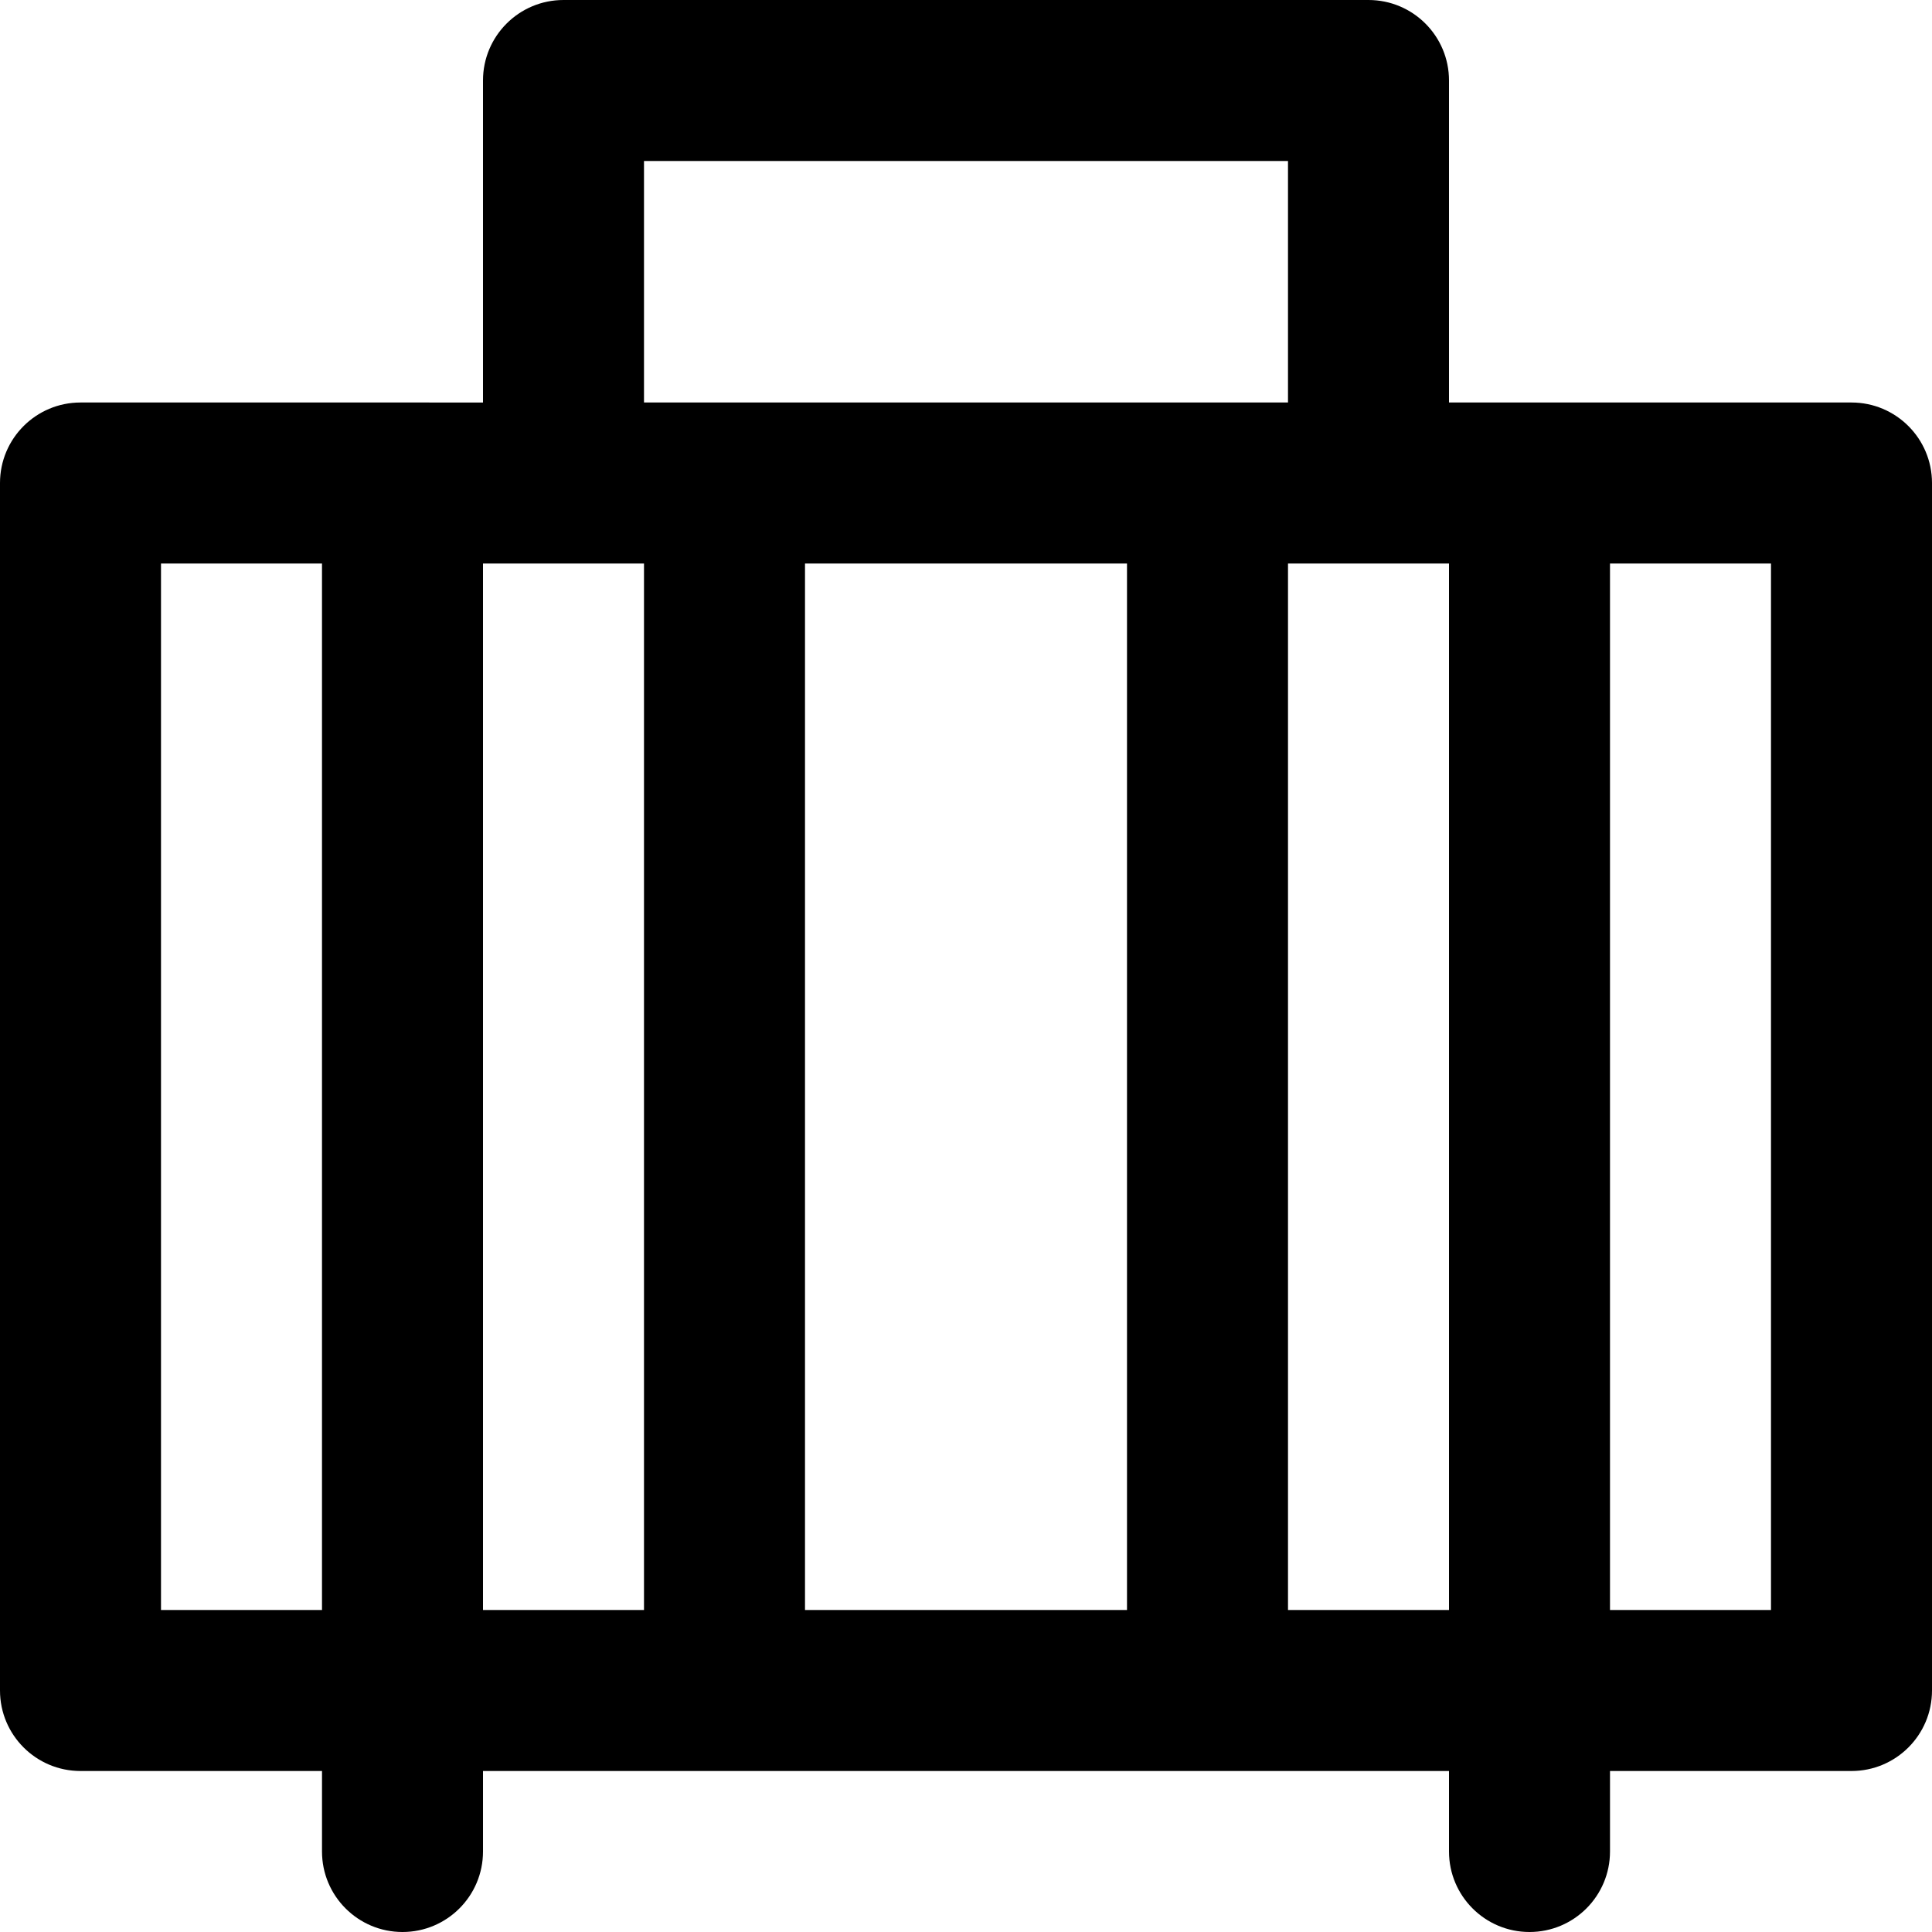
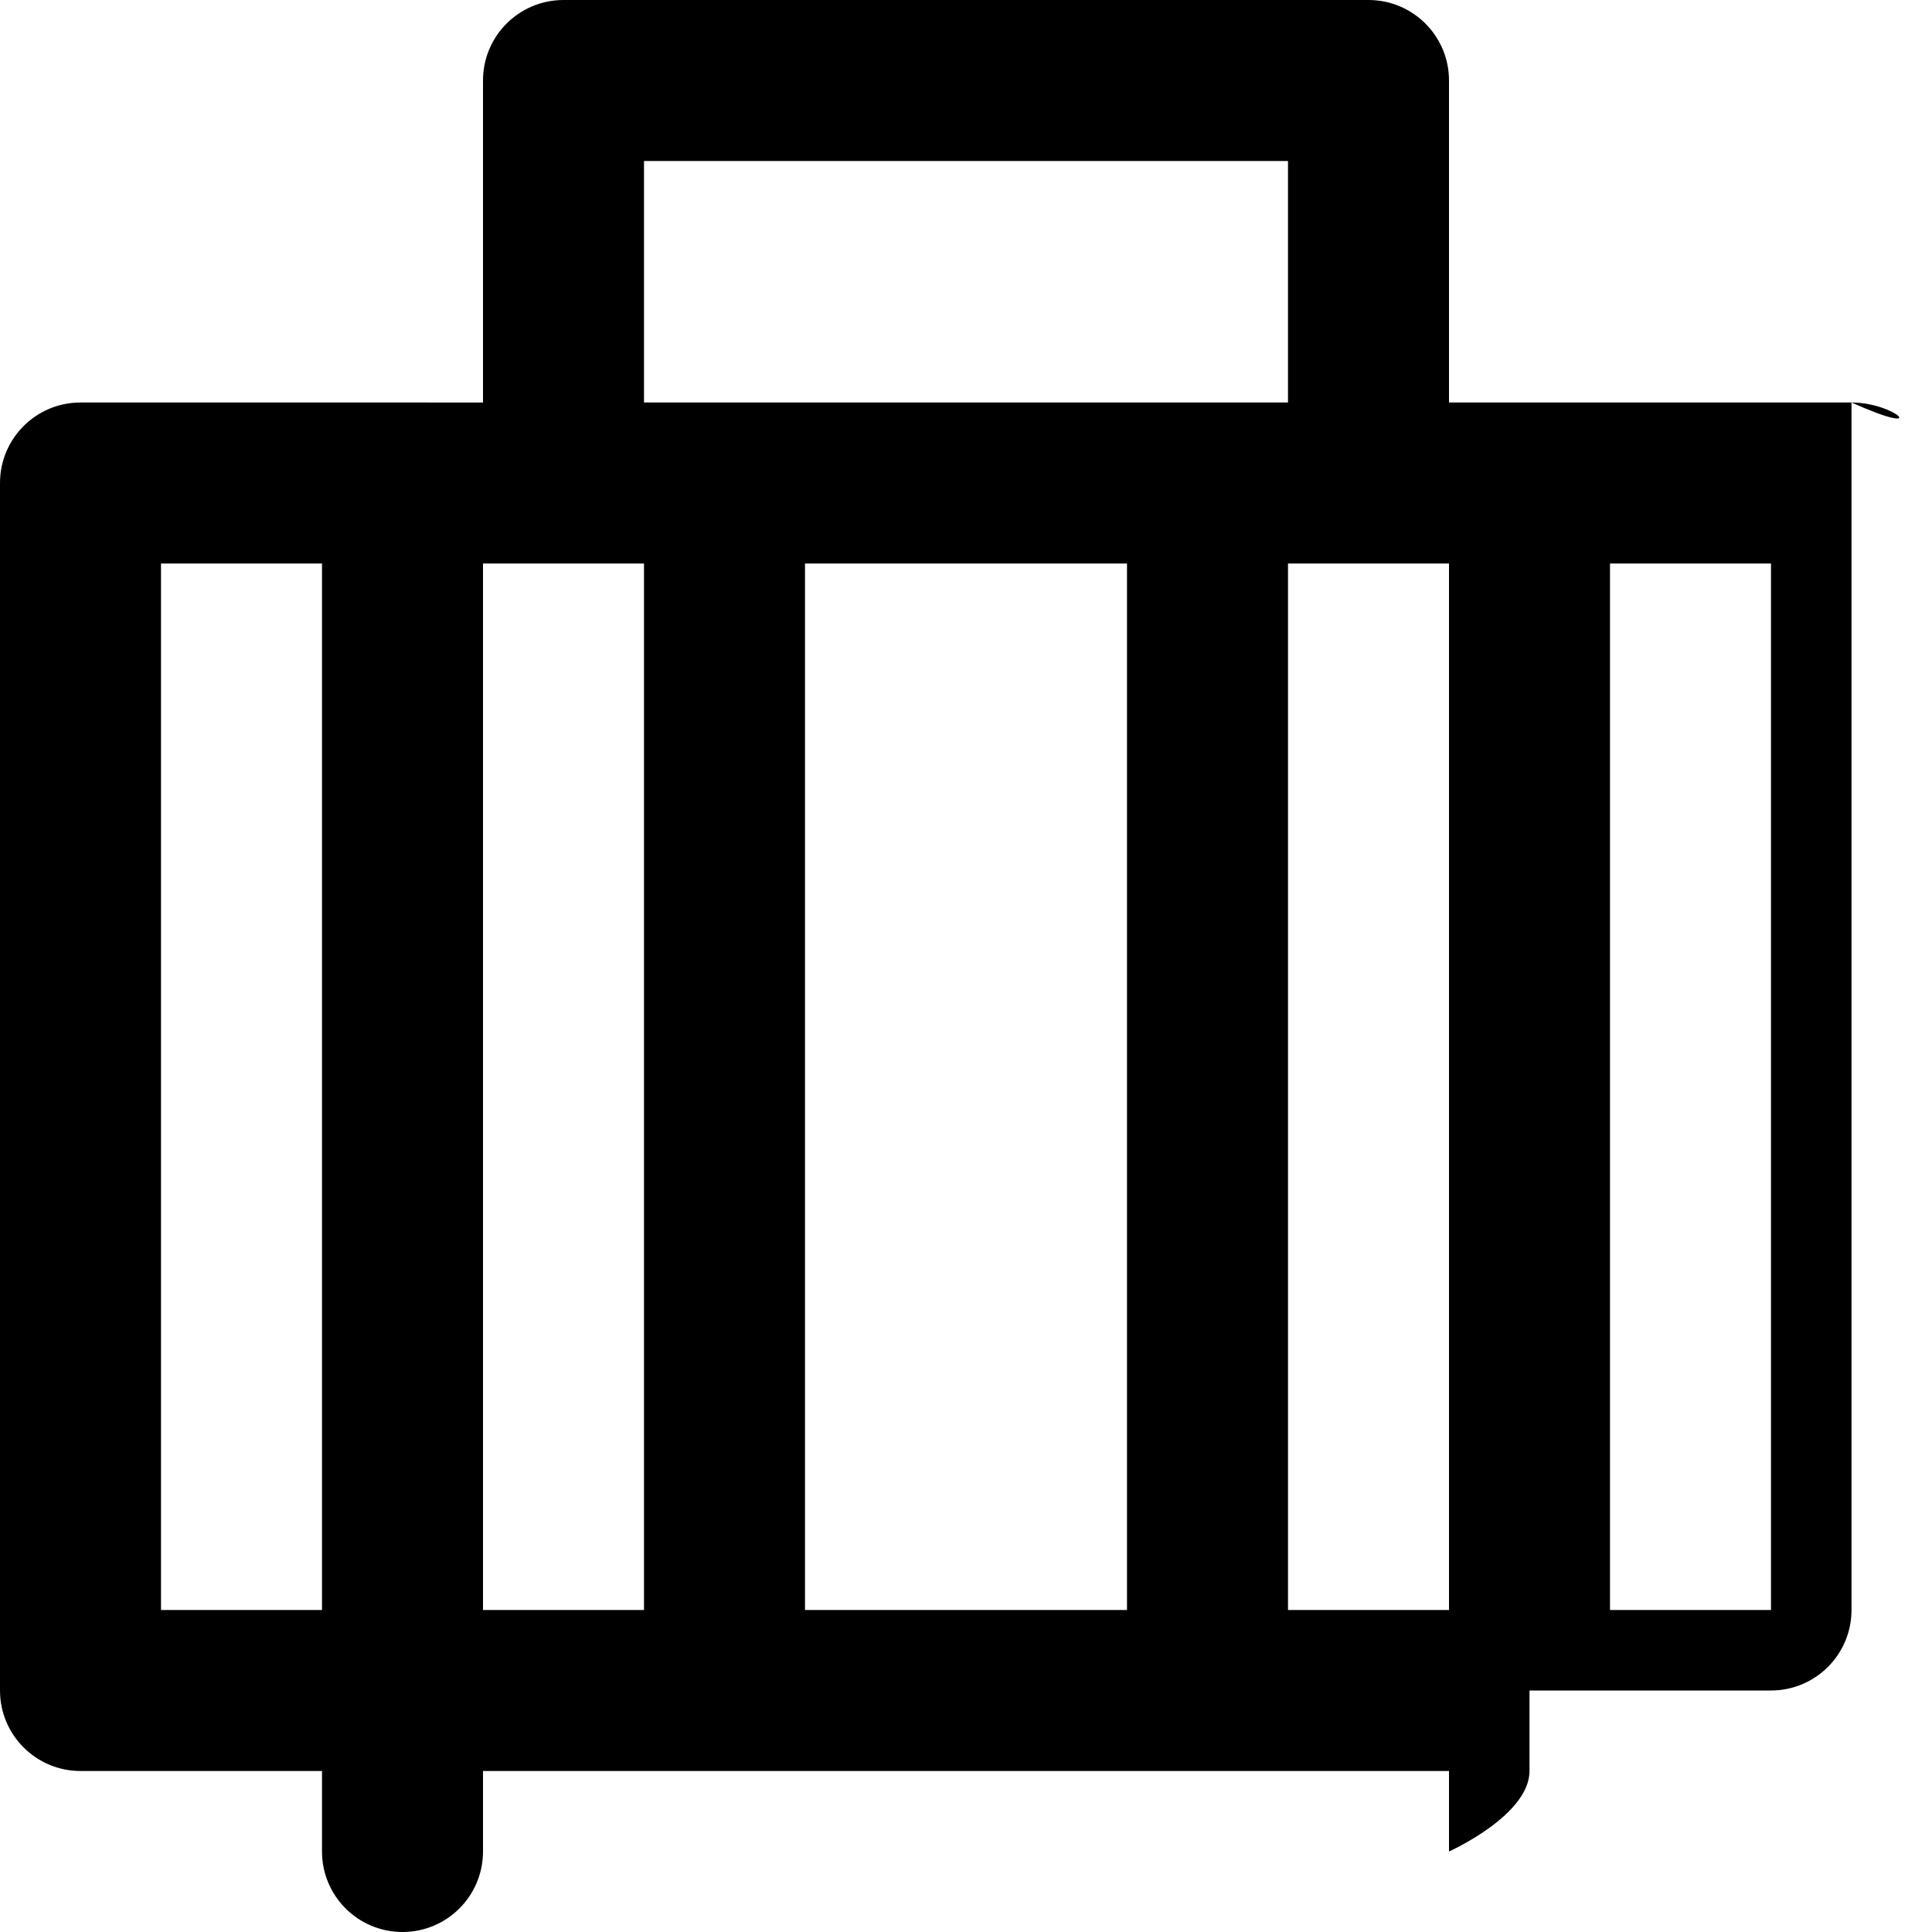
<svg xmlns="http://www.w3.org/2000/svg" fill="#000000" height="800px" width="800px" version="1.1" id="Layer_1" viewBox="0 0 491.52 491.52" xml:space="preserve">
  <g>
    <g>
-       <path d="M471.04,102.4h-81.92h-20.48V20.48C368.64,9.169,359.471,0,348.16,0h-204.8c-11.311,0-20.48,9.169-20.48,20.48v81.92    H102.4H20.48C9.169,102.4,0,111.569,0,122.88v307.2c0,11.311,9.169,20.48,20.48,20.48h61.44v20.48    c0,11.311,9.169,20.48,20.48,20.48s20.48-9.169,20.48-20.48v-20.48h61.44H307.2h61.44v20.48c0,11.311,9.169,20.48,20.48,20.48    s20.48-9.169,20.48-20.48v-20.48h61.44c11.311,0,20.48-9.169,20.48-20.48v-307.2C491.52,111.569,482.351,102.4,471.04,102.4z     M163.84,40.96h163.84v61.44H307.2H184.32h-20.48V40.96z M286.72,143.36V409.6H204.8V143.36H286.72z M40.96,143.36h40.96V409.6    H40.96V143.36z M122.88,409.6V143.36h20.48h20.48V409.6H122.88z M327.68,143.36h20.48h20.48V409.6h-40.96V143.36z M450.56,409.6    H409.6V143.36h40.96V409.6z" />
+       <path d="M471.04,102.4h-81.92h-20.48V20.48C368.64,9.169,359.471,0,348.16,0h-204.8c-11.311,0-20.48,9.169-20.48,20.48v81.92    H102.4H20.48C9.169,102.4,0,111.569,0,122.88v307.2c0,11.311,9.169,20.48,20.48,20.48h61.44v20.48    c0,11.311,9.169,20.48,20.48,20.48s20.48-9.169,20.48-20.48v-20.48h61.44H307.2h61.44v20.48s20.48-9.169,20.48-20.48v-20.48h61.44c11.311,0,20.48-9.169,20.48-20.48v-307.2C491.52,111.569,482.351,102.4,471.04,102.4z     M163.84,40.96h163.84v61.44H307.2H184.32h-20.48V40.96z M286.72,143.36V409.6H204.8V143.36H286.72z M40.96,143.36h40.96V409.6    H40.96V143.36z M122.88,409.6V143.36h20.48h20.48V409.6H122.88z M327.68,143.36h20.48h20.48V409.6h-40.96V143.36z M450.56,409.6    H409.6V143.36h40.96V409.6z" />
    </g>
  </g>
</svg>